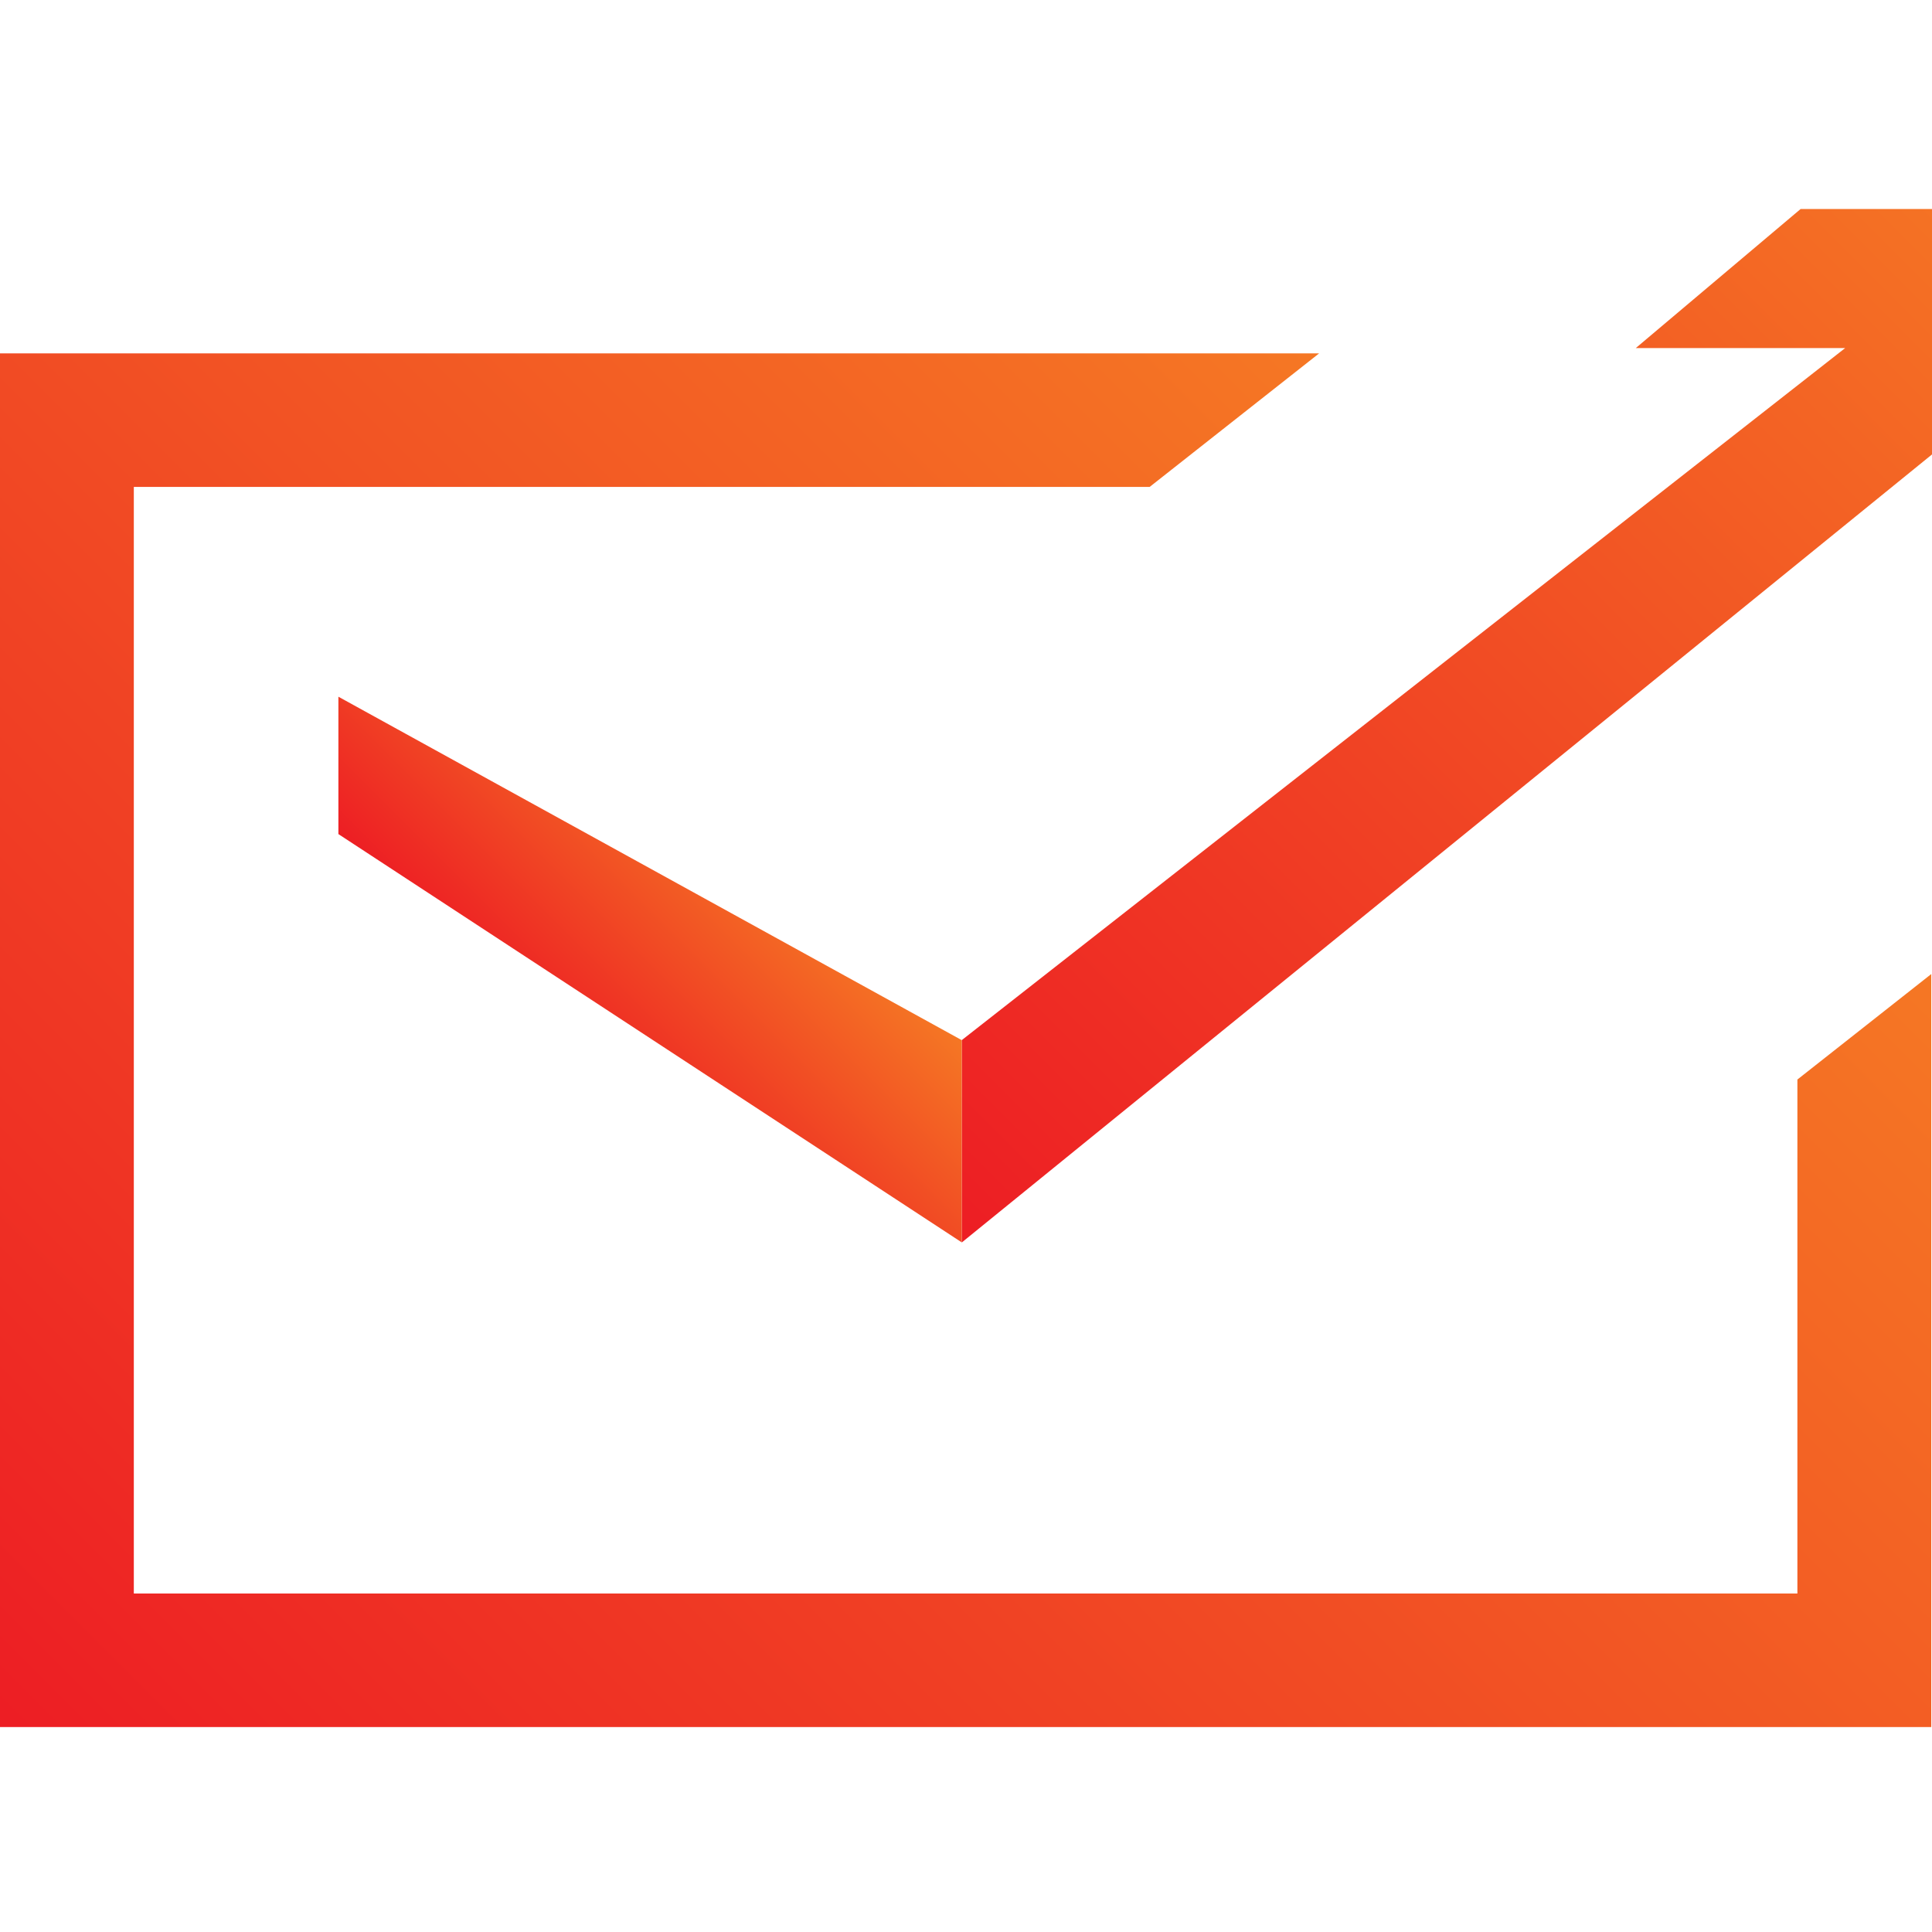
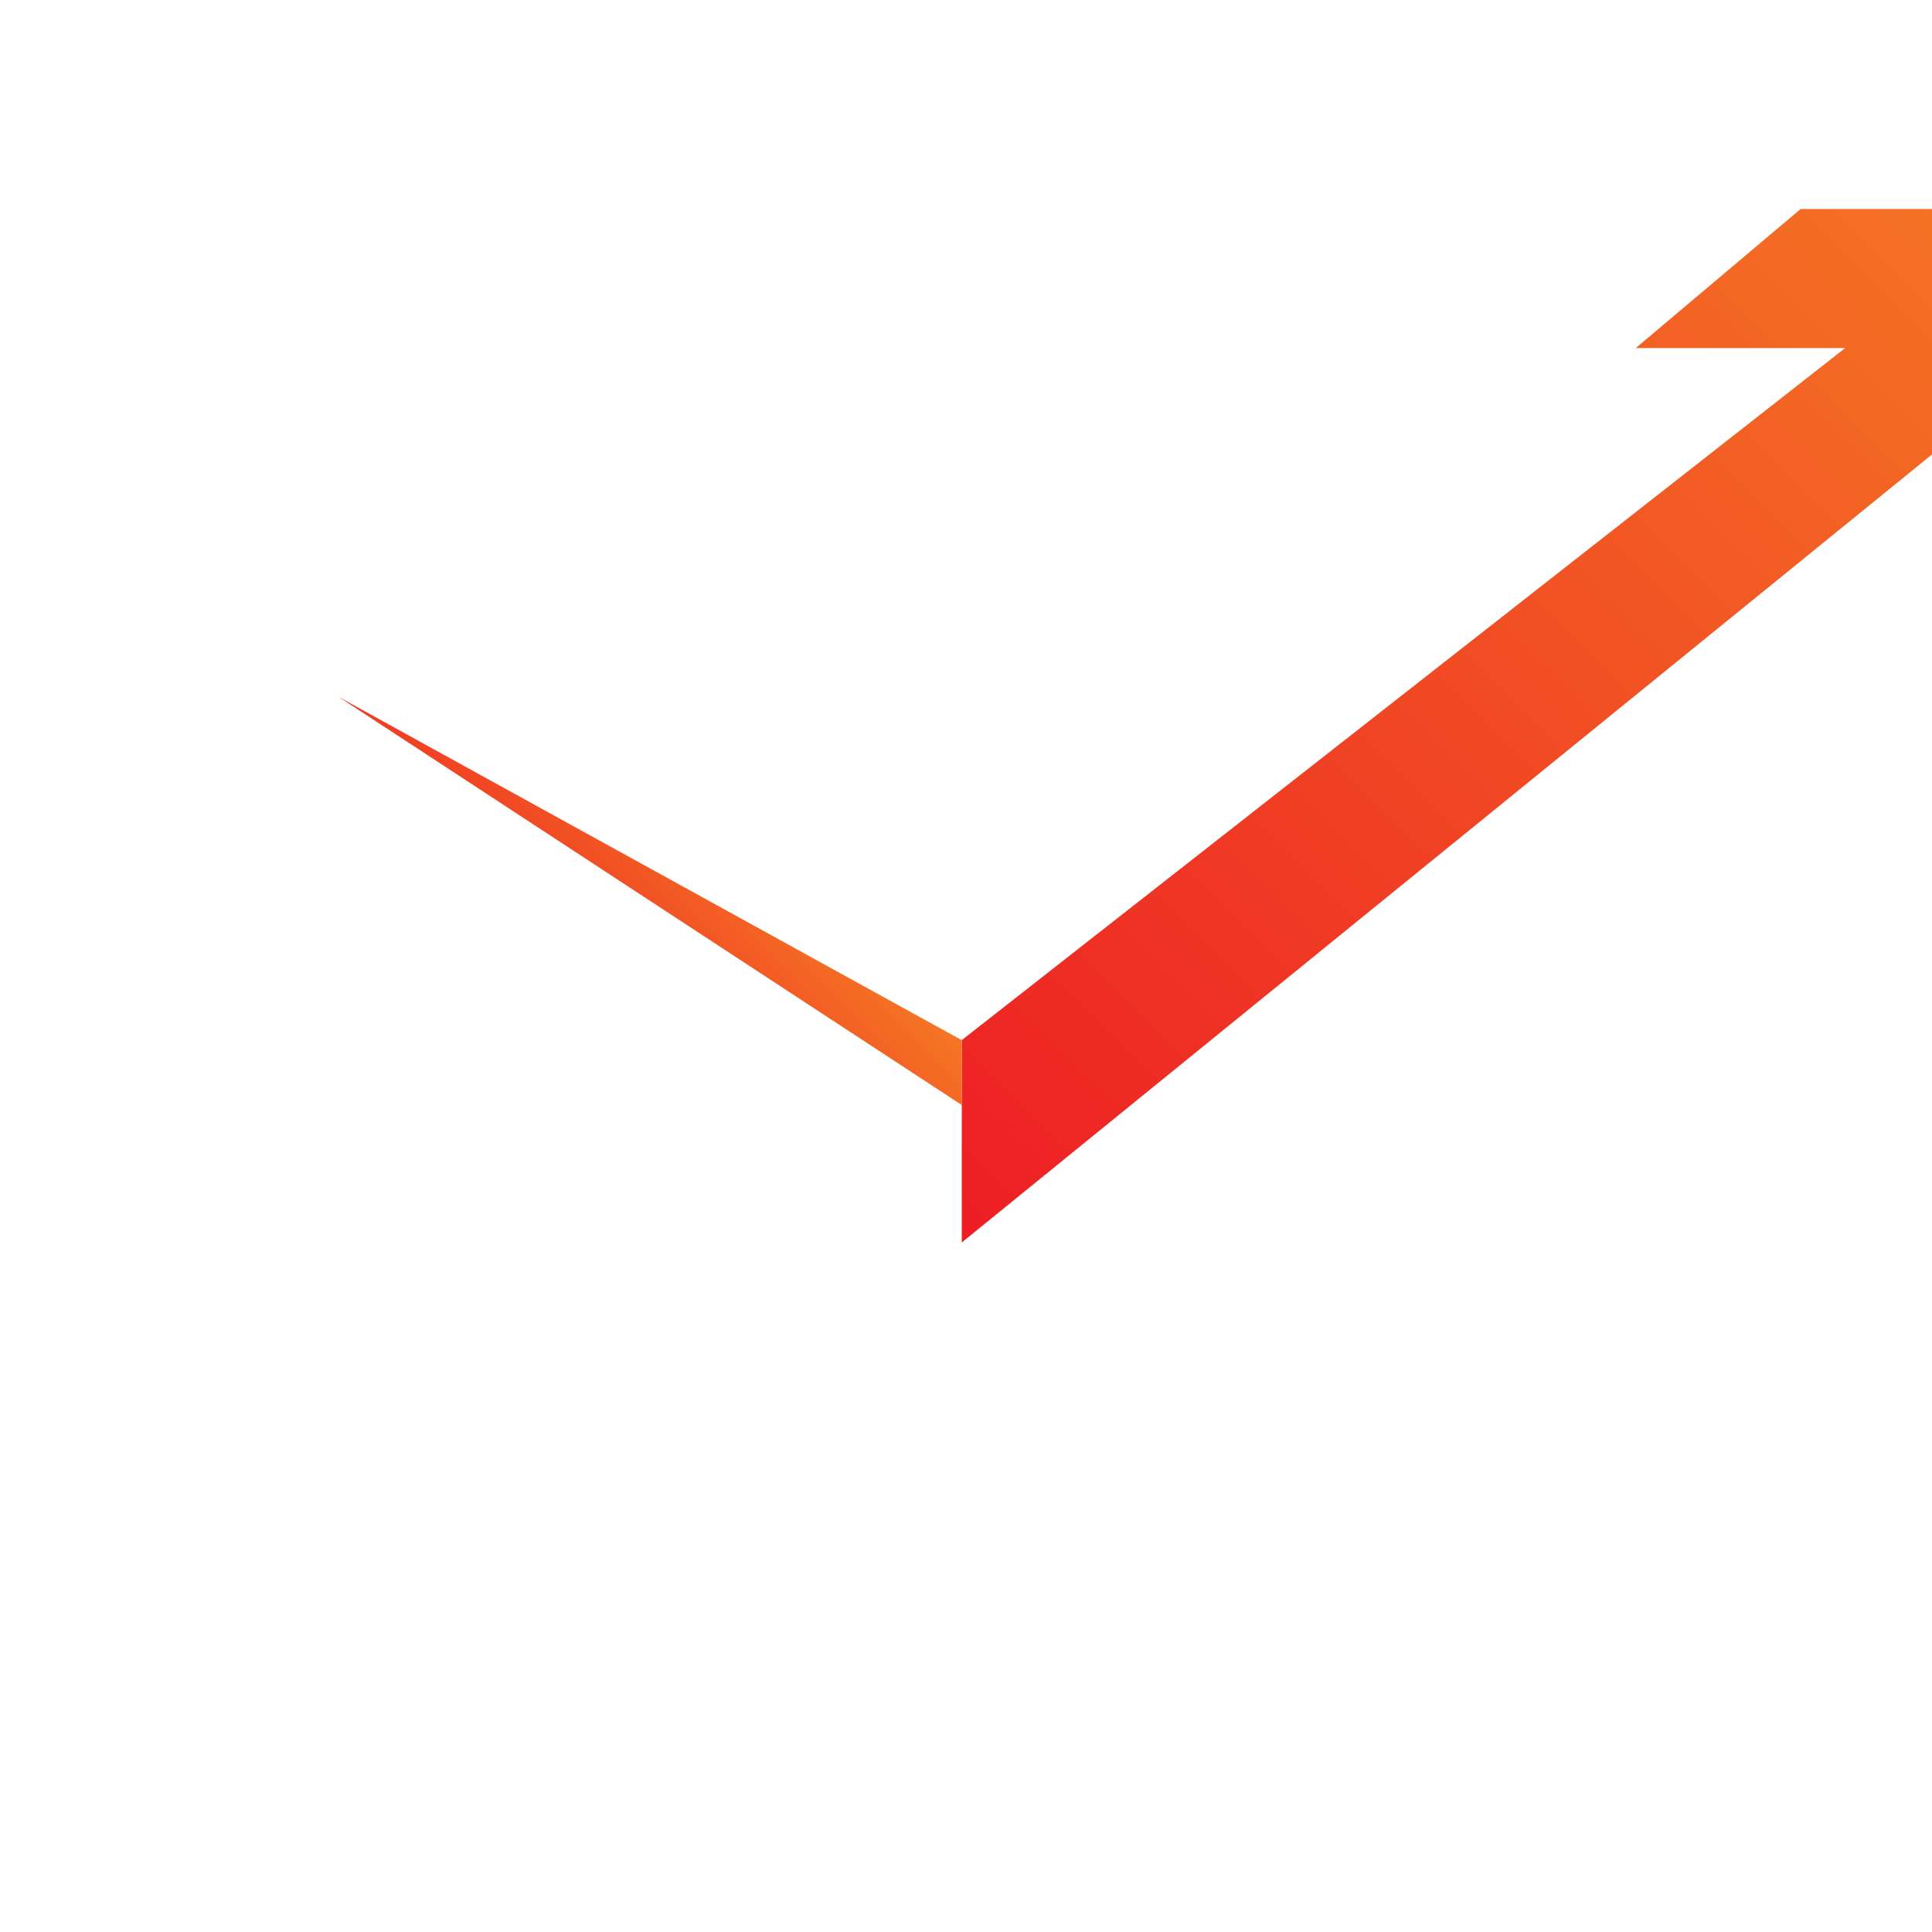
<svg xmlns="http://www.w3.org/2000/svg" version="1.1" viewBox="0 0 250 196" xml:space="preserve" width="100" height="100">
  <defs>
    <linearGradient id="c" x2="1" gradientTransform="matrix(-1039.7 -1039.7 -1039.7 1039.7 2010.7 1472.7)" gradientUnits="userSpaceOnUse">
      <stop stop-color="#f57724" offset="0" />
      <stop stop-color="#ed1e24" offset="1" />
    </linearGradient>
    <linearGradient id="b" x2="1" gradientTransform="matrix(-1307.1 -1307.1 -1307.1 1307.1 1442.4 1171.8)" gradientUnits="userSpaceOnUse">
      <stop stop-color="#f57724" offset="0" />
      <stop stop-color="#ed1e24" offset="1" />
    </linearGradient>
    <linearGradient id="a" x2="1" gradientTransform="matrix(-202.55 -202.55 -202.55 202.55 748.08 852.32)" gradientUnits="userSpaceOnUse">
      <stop stop-color="#f57724" offset="0" />
      <stop stop-color="#ed1e24" offset="1" />
    </linearGradient>
  </defs>
  <g transform="matrix(1.333 0 0 -1.333 0 196.48)">
    <g transform="scale(.1)">
      <path d="m1747.9 1473.6-159.95-134.94h203.26l-857.57-671.82v-196.43l946.2 768.51v-166.88l129.94 110.96v290.6h-261.88" fill="url(#c)" fill-rule="evenodd" />
-       <path d="m1744.8 628.59v-498.94h-1614.9v1074.2h986.12l164.53 129.65h-1280.6v-1333.5h1874.8v730.98l-129.93-102.39" fill="url(#b)" fill-rule="evenodd" />
-       <path d="m328.49 1000.2 605.12-333.39v-196.32l-605.12 396.36v133.36" fill="url(#a)" fill-rule="evenodd" />
+       <path d="m328.49 1000.2 605.12-333.39v-196.32v133.36" fill="url(#a)" fill-rule="evenodd" />
    </g>
  </g>
</svg>